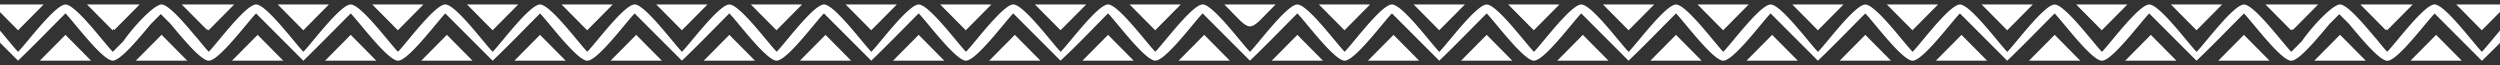
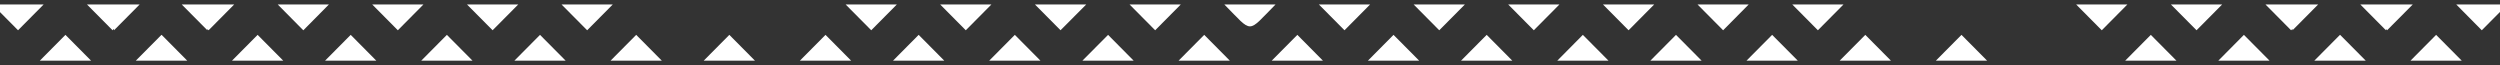
<svg xmlns="http://www.w3.org/2000/svg" viewBox="0 0 1920 50">
  <rect x="0" y="0" width="1920" height="50" fill="#333333" stroke="none" />
  <defs>
    <style>.cls-1{fill:#fff;}</style>
  </defs>
  <title>divider-tribal-03</title>
  <g id="dark">
    <path class="cls-1" d="M-5.83,3.43Q4,13.35,13.85,23.24q9.82-9.88,19.67-19.81Z" />
    <path class="cls-1" d="M30.59,46.58H69.94L50.26,26.77Z" />
    <path class="cls-1" d="M431.26,3.43l19.67,19.82L470.61,3.43Z" />
    <path class="cls-1" d="M653.67,46.58,634,26.77,614.32,46.58Z" />
    <path class="cls-1" d="M362.88,46.58,343.2,26.77,323.53,46.58Z" />
    <path class="cls-1" d="M285.86,3.43l19.68,19.82L325.21,3.43Z" />
    <path class="cls-1" d="M124,26.77,104.31,46.58H143.8Q134,36.67,124.13,26.77l-.07.07Z" />
    <path class="cls-1" d="M160.19,23.25,179.86,3.43H147.34c-2.18,0-4.72,0-7.77,0l19.68,19.82V22.3Z" />
    <path class="cls-1" d="M107.25,3.43H66.79L86.46,23.25l1.11-1.12v1.12Z" />
    <path class="cls-1" d="M217.53,46.58,197.85,26.77,178.18,46.58Z" />
    <path class="cls-1" d="M249.66,46.58H289L269.34,26.77Z" />
    <path class="cls-1" d="M252.6,3.43H213.3q9.81,9.9,19.62,19.82s0,0,.05,0C239.47,16.63,246.05,10,252.6,3.43Z" />
    <path class="cls-1" d="M395.06,46.58h39.35L414.73,26.77Z" />
    <path class="cls-1" d="M358.65,3.43q9.83,9.91,19.67,19.81L398,3.43Z" />
    <path class="cls-1" d="M508.27,46.58,488.6,26.77,468.92,46.58Z" />
    <path class="cls-1" d="M685.85,46.58H725.2L705.53,26.77Z" />
    <path class="cls-1" d="M722.05,3.43l19.68,19.82q9.82-9.91,19.67-19.82Z" />
    <path class="cls-1" d="M649.44,3.43q9.82,9.91,19.67,19.81,9.82-9.88,19.67-19.81Z" />
    <path class="cls-1" d="M799.06,46.58q-9.82-9.91-19.67-19.81-9.84,9.9-19.67,19.81Z" />
    <path class="cls-1" d="M831.3,46.58h39.35L851,26.77Z" />
    <path class="cls-1" d="M867.5,3.43l19.67,19.82L906.85,3.43Z" />
    <path class="cls-1" d="M834.23,3.43h-39.4l19.68,19.82V23.2c0,.05,0,.06,0,0h0Z" />
    <path class="cls-1" d="M944.51,46.58,924.84,26.77,905.16,46.58Z" />
    <path class="cls-1" d="M976.69,46.58H1016L996.37,26.77Z" />
    <path class="cls-1" d="M1012.89,3.43l19.68,19.82,19.67-19.82Z" />
    <path class="cls-1" d="M1085.67,3.43l19.67,19.82q9.84-9.88,19.69-19.82Z" />
    <path class="cls-1" d="M979.63,3.43H940.28C962.54,25.85,957.36,25.85,979.63,3.43Z" />
    <path class="cls-1" d="M1089.91,46.58l-19.68-19.81-19.67,19.81Z" />
    <path class="cls-1" d="M1122.09,46.58h39.35l-19.67-19.81Z" />
    <path class="cls-1" d="M1158.29,3.43q9.84,9.91,19.67,19.82l19.68-19.82Z" />
    <path class="cls-1" d="M1235.31,46.58l-19.68-19.81L1196,46.58Z" />
    <path class="cls-1" d="M1303.69,3.43l19.67,19.82L1343,3.43Z" />
-     <path class="cls-1" d="M1449.09,3.43q9.83,9.91,19.67,19.82,9.84-9.91,19.67-19.82Z" />
-     <path class="cls-1" d="M1521.87,3.43l19.67,19.82,19.68-19.82Z" />
    <path class="cls-1" d="M1526.1,46.58l-19.68-19.81-19.67,19.81Z" />
    <path class="cls-1" d="M1231.07,3.43l19.67,19.82,19.68-19.82Z" />
    <path class="cls-1" d="M1267.49,46.58h39.35l-19.68-19.81Z" />
    <path class="cls-1" d="M1376.47,3.43l19.67,19.82,19.68-19.82Z" />
    <path class="cls-1" d="M1380.7,46.58,1361,26.77l-19.68,19.81Z" />
    <path class="cls-1" d="M1412.88,46.58h39.35l-19.67-19.81Z" />
-     <path class="cls-1" d="M1558.28,46.58h39.35L1578,26.77Z" />
+     <path class="cls-1" d="M1558.28,46.58L1578,26.77Z" />
    <path class="cls-1" d="M1594.48,3.43l19.68,19.82q9.83-9.91,19.67-19.82Z" />
    <path class="cls-1" d="M1667.26,3.43q9.84,9.91,19.68,19.81,9.82-9.88,19.67-19.81Z" />
    <path class="cls-1" d="M1671.5,46.58l-19.68-19.81q-9.84,9.9-19.67,19.81Z" />
    <path class="cls-1" d="M1703.68,46.58H1743l-19.68-19.81Z" />
-     <path class="cls-1" d="M576.65,3.43l19.68,19.82Q606.17,13.34,616,3.43Z" />
    <path class="cls-1" d="M540.46,46.58H579.8Q570,36.67,560.13,26.77,550.29,36.67,540.46,46.58Z" />
-     <path class="cls-1" d="M504,3.43l19.67,19.81q9.84-9.88,19.68-19.81Z" />
    <path class="cls-1" d="M1797.08,26.77,1777.4,46.58h39.49q-9.83-9.91-19.67-19.81l-.07.07Z" />
    <path class="cls-1" d="M1833.28,23.25,1853,3.43h-32.52c-2.18,0-4.72,0-7.77,0l19.68,19.82V22.3Z" />
    <path class="cls-1" d="M1780.34,3.43h-40.46l19.67,19.82,1.11-1.12v1.12Z" />
    <path class="cls-1" d="M1890.62,46.58l-19.68-19.81-19.67,19.81Z" />
    <path class="cls-1" d="M1925.69,3.43h-39.3q9.81,9.9,19.62,19.82s0,0,0,0C1912.56,16.63,1919.14,10,1925.69,3.43Z" />
-     <path class="cls-1" d="M3469.1,3.45c-12.14,12-24.23,24.2-36.33,36.3-6.27-6.28-28.4-36.3-36.32-36.3s-30.1,30.07-36.38,36.34c-6.28-6.28-28.41-36.34-36.35-36.36s-30.09,30.06-36.34,36.32c-6.28-6.28-28.4-36.3-36.33-36.3s-30.1,30.07-36.37,36.34c-6.28-6.28-28.41-36.34-36.36-36.36S3148.23,33.49,3142,39.75c-6.28-6.28-28.4-36.3-36.33-36.3s-30.09,30.07-36.37,36.34c-6.28-6.28-28.41-36.34-36.36-36.36s-30.08,30.06-36.34,36.32c-6.27-6.28-28.4-36.3-36.32-36.3s-30.1,30.07-36.38,36.34c-6.28-6.28-28.41-36.34-36.35-36.36s-30.09,30.06-36.35,36.32c-6.27-6.28-28.4-36.3-36.32-36.3s-30.1,30.07-36.38,36.34c-6.27-6.28-28.41-36.34-36.35-36.36S2712,33.49,2705.79,39.75c-6.28-6.28-28.4-36.3-36.33-36.3s-30.09,30.07-36.37,36.34c-6.28-6.28-28.41-36.34-36.36-36.36s-30.08,30.06-36.34,36.32c-6.26-6.26-28.45-36.33-36.34-36.32-8,0-30.05,30.19-36.45,36.36-6.16-6.27-28.42-36.34-36.31-36.36s-30.09,30.06-36.35,36.32c-6.27-6.28-28.4-36.3-36.32-36.3s-30.1,30.07-36.37,36.34c-6.28-6.28-28.41-36.34-36.36-36.36s-30.09,30.06-36.34,36.32c-6.28-6.28-28.4-36.3-36.33-36.3s-30.09,30.07-36.37,36.34c-6.28-6.28-28.41-36.34-36.35-36.36s-30.09,30.06-36.35,36.32c-6.27-6.28-28.4-36.3-36.32-36.3s-30.1,30.07-36.38,36.34c-6.27-6.28-28.41-36.34-36.35-36.36S1985,33.49,1978.76,39.75c-6.28-6.28-28.41-36.3-36.33-36.3s-30.08,30.05-36.36,36.33c-6.22-6.27-28.4-36.33-36.32-36.35s-30.09,30.06-36.34,36.32c-1.4-1.4-3.59-4-6.23-7.15-1.18-1.57-2.5-3.14-3.93-4.71-9.06-10.82-20.86-24.46-26.19-24.46a4,4,0,0,0-.92.14l-.13-.12-.24.24c-6.13,2-19.67,16.08-28,28l-8.08,8.1c-6.27-6.28-28.4-36.3-36.32-36.3s-30.1,30.07-36.38,36.34c-6.28-6.28-28.41-36.34-36.35-36.36s-30.09,30.06-36.34,36.32c-6.28-6.28-28.4-36.3-36.33-36.3s-30.1,30.07-36.37,36.34c-6.28-6.28-28.41-36.34-36.36-36.36s-30.09,30.06-36.34,36.32c-6.28-6.28-28.4-36.3-36.33-36.3s-30.09,30.07-36.37,36.34c-6.28-6.28-28.41-36.34-36.36-36.36s-30.08,30.06-36.34,36.32c-6.27-6.28-28.4-36.3-36.32-36.3s-30.1,30.07-36.38,36.34c-6.28-6.28-28.41-36.34-36.35-36.36s-30.09,30.06-36.35,36.32c-6.27-6.28-28.4-36.3-36.32-36.3s-30.1,30.07-36.38,36.34C1099.12,33.51,1077,3.45,1069,3.43S1039,33.49,1032.7,39.75c-6.28-6.28-28.4-36.3-36.33-36.3S966.28,33.52,960,39.79c-6.28-6.28-28.41-36.34-36.36-36.36S893.56,33.49,887.3,39.75C881,33.49,858.85,3.42,851,3.43c-8,0-30.05,30.19-36.45,36.36-6.16-6.27-28.42-36.34-36.31-36.36s-30.09,30.06-36.35,36.32c-6.27-6.28-28.4-36.3-36.32-36.3s-30.1,30.07-36.37,36.34c-6.28-6.28-28.41-36.34-36.36-36.36s-30.09,30.06-36.34,36.32c-6.28-6.28-28.4-36.3-36.33-36.3S530,33.52,523.76,39.79c-6.28-6.28-28.41-36.34-36.35-36.36s-30.09,30.06-36.35,36.32c-6.27-6.28-28.4-36.3-36.33-36.3s-30.09,30.07-36.37,36.34C372.09,33.51,350,3.45,342,3.43s-30.09,30.06-36.34,36.32c-6.28-6.28-28.41-36.3-36.33-36.3S239.26,33.5,233,39.78c-6.22-6.27-28.4-36.33-36.32-36.35s-30.09,30.06-36.34,36.32c-1.4-1.4-3.59-4-6.23-7.15-1.18-1.57-2.5-3.14-3.94-4.71C141.1,17.07,129.3,3.43,124,3.43a4,4,0,0,0-.92.14l-.13-.12-.24.24c-6.13,2-19.67,16.08-28,28l-8.08,8.1c-6.27-6.28-28.4-36.3-36.32-36.3S20.17,33.52,13.89,39.79C7.61,33.51-14.52,3.45-22.46,3.43S-52.55,33.49-58.8,39.75c-6.28-6.28-28.4-36.3-36.33-36.3s-30.1,30.07-36.37,36.34c-6.29-6.28-28.41-36.34-36.36-36.36s-30.09,30.06-36.34,36.32c-6.28-6.28-28.4-36.3-36.33-36.3s-30.09,30.07-36.37,36.34c-6.28-6.28-28.41-36.34-36.36-36.36s-30.08,30.06-36.34,36.32c-6.27-6.28-28.4-36.3-36.32-36.3S-416,33.52-422.3,39.79c-6.28-6.28-28.41-36.34-36.35-36.36S-488.74,33.49-495,39.75c-6.27-6.28-28.4-36.3-36.32-36.3s-30.1,30.07-36.38,36.34C-574,33.51-596.11,3.45-604,3.43s-30.09,30.06-36.34,36.32c-6.28-6.28-28.4-36.3-36.33-36.3s-30.09,30.07-36.37,36.34c-6.28-6.28-28.41-36.34-36.36-36.36s-30.08,30.06-36.34,36.32C-792,33.49-814.24,3.42-822.13,3.43s-30,30.19-36.45,36.36C-864.74,33.52-887,3.45-894.89,3.43S-925,33.49-931.24,39.75c-6.27-6.28-28.4-36.3-36.32-36.3s-30.1,30.07-36.37,36.34c-6.28-6.28-28.41-36.34-36.36-36.36s-30.09,30.06-36.34,36.32c-6.28-6.28-28.4-36.3-36.33-36.3s-30.09,30.07-36.37,36.34c-6.28-6.28-28.41-36.34-36.35-36.36s-30.09,30.06-36.35,36.32c-6.27-6.28-28.4-36.3-36.33-36.3s-30.09,30.07-36.37,36.34c-6.27-6.28-28.41-36.34-36.35-36.36s-30.09,30.06-36.34,36.32c-6.28-6.28-28.41-36.3-36.33-36.3s-30.08,30.05-36.36,36.33c-6.22-6.27-28.4-36.33-36.32-36.35s-30.09,30.06-36.34,36.32c-6.27-6.26-28.44-36.33-36.35-36.32s-37.66,34.52-36.29,43.15l36.31-36.31c6.27,6.27,28.41,36.29,36.33,36.29s30-30,36.32-36.29c12.1,12.09,24.23,24.25,36.32,36.31,12.17-11.85,24.29-24.22,36.38-36.31,6.27,6.27,28.41,36.29,36.33,36.29s30.05-30,36.32-36.29l36.32,36.31h0c12.26-11.68,24.34-24.22,36.43-36.3,6.27,6.27,28.4,36.29,36.32,36.29s30.06-30,36.33-36.29l36.31,36.31h0c12.27-11.68,24.35-24.22,36.43-36.3,6.27,6.27,28.41,36.29,36.33,36.29s30.05-30,36.33-36.29q18.15,18.15,36.31,36.31h0c12.26-11.68,24.34-24.22,36.43-36.3,6.27,6.27,28.41,36.29,36.32,36.29s30.06-30,36.33-36.29q18.17,18.15,36.31,36.31v-.06c12.38-11.3,24.44-24.21,36.48-36.25,6.28,6.27,28.41,36.29,36.33,36.29s30.06-30,36.33-36.29l36.31,36.31h0c12.27-11.68,24.34-24.22,36.43-36.3,6.27,6.27,28.41,36.29,36.33,36.29s30-30,36.32-36.29l36.32,36.31h0c12.26-11.68,24.34-24.22,36.43-36.3C-525,16.54-502.91,46.56-495,46.56s30.06-30,36.33-36.29l36.31,36.31h0c12.27-11.68,24.35-24.22,36.44-36.3,6.27,6.27,28.4,36.29,36.32,36.29s30.06-30,36.33-36.29L-277,46.58h0c12.27-11.68,24.35-24.22,36.43-36.3,6.27,6.27,28.41,36.29,36.33,36.29s30-30,36.32-36.29l36.32,36.31h0c12.26-11.68,24.34-24.22,36.43-36.3,6.27,6.27,28.41,36.29,36.33,36.29s30.05-30,36.32-36.29L13.84,46.58h0C26.1,34.89,38.18,22.35,50.27,10.27c6.27,6.27,28.4,36.29,36.32,36.29a4.39,4.39,0,0,0,1.08-.17c0,.06,0,.13,0,.19l.27-.27c6.55-2.09,19.34-17.63,28-27.95l7.55-7.56L131,18.36c8.61,10.32,21.4,25.86,28,28l.27.27c0-.06,0-.12,0-.19a4.24,4.24,0,0,0,1.07.17c7.92,0,30.05-30,36.32-36.29,12.1,12.09,24.23,24.25,36.32,36.31,12.17-11.85,24.29-24.22,36.38-36.31,6.27,6.27,28.41,36.29,36.33,36.29s30.05-30,36.32-36.29l36.32,36.31h0c12.26-11.68,24.34-24.22,36.43-36.3,6.27,6.27,28.4,36.29,36.32,36.29s30.06-30,36.33-36.29L523.7,46.58h0c12.27-11.68,24.35-24.22,36.43-36.3,6.27,6.27,28.41,36.29,36.33,36.29s30-30,36.33-36.29L669.1,46.58h0c12.26-11.68,24.34-24.22,36.43-36.3,6.27,6.27,28.41,36.29,36.32,36.29s30.06-30,36.33-36.29l36.31,36.31v-.06c12.38-11.3,24.44-24.21,36.49-36.25,6.27,6.27,28.4,36.29,36.32,36.29s30.06-30,36.33-36.29l36.31,36.31h0c12.27-11.68,24.34-24.22,36.43-36.3,6.27,6.27,28.41,36.29,36.33,36.29s30-30,36.32-36.29l36.32,36.31h0c12.26-11.68,24.34-24.22,36.43-36.3,6.27,6.27,28.41,36.29,36.32,36.29s30.06-30,36.33-36.29l36.31,36.31h0c12.27-11.68,24.35-24.22,36.44-36.3,6.27,6.27,28.4,36.29,36.32,36.29s30.06-30,36.33-36.29l36.31,36.31h0c12.27-11.68,24.35-24.22,36.43-36.3,6.27,6.27,28.41,36.29,36.33,36.29s30-30,36.33-36.29l36.31,36.31h0c12.26-11.68,24.34-24.22,36.43-36.3,6.27,6.27,28.41,36.29,36.33,36.29s30-30,36.32-36.29l36.32,36.31h0c12.26-11.68,24.34-24.22,36.43-36.3,6.27,6.27,28.4,36.29,36.32,36.29a4.39,4.39,0,0,0,1.08-.17c0,.06,0,.13,0,.19l.27-.27c6.55-2.09,19.34-17.63,28-27.95l7.56-7.56,7.55,7.56c8.61,10.32,21.4,25.86,28,28l.27.27c0-.06,0-.12,0-.19a4.24,4.24,0,0,0,1.07.17c7.92,0,30-30,36.32-36.29,12.1,12.09,24.23,24.25,36.32,36.31,12.17-11.85,24.29-24.22,36.38-36.31,6.27,6.27,28.41,36.29,36.33,36.29s30-30,36.32-36.29l36.32,36.31h0c12.26-11.68,24.34-24.22,36.43-36.3,6.27,6.27,28.4,36.29,36.32,36.29s30.06-30,36.33-36.29l36.31,36.31h0c12.27-11.68,24.35-24.22,36.43-36.3,6.27,6.27,28.41,36.29,36.33,36.29s30-30,36.33-36.29q18.15,18.15,36.31,36.31h0c12.26-11.68,24.34-24.22,36.43-36.3,6.27,6.27,28.41,36.29,36.32,36.29s30.06-30,36.33-36.29q18.17,18.15,36.31,36.31v-.06c12.38-11.3,24.44-24.21,36.49-36.25,6.27,6.27,28.4,36.29,36.32,36.29s30.06-30,36.33-36.29L2633,46.58h0c12.27-11.68,24.34-24.22,36.43-36.3,6.27,6.27,28.41,36.29,36.33,36.29s30.05-30,36.32-36.29l36.32,36.31h0c12.26-11.68,24.34-24.22,36.43-36.3,6.27,6.27,28.41,36.29,36.32,36.29s30.06-30,36.33-36.29l36.31,36.31h0c12.27-11.68,24.35-24.22,36.44-36.3,6.27,6.27,28.4,36.29,36.32,36.29s30.06-30,36.33-36.29l36.31,36.31h0c12.27-11.68,24.35-24.22,36.43-36.3,6.27,6.27,28.41,36.29,36.33,36.29s30.05-30,36.33-36.29l36.31,36.31h0c12.26-11.68,24.34-24.22,36.43-36.3,6.27,6.27,28.41,36.29,36.33,36.29s30-30,36.32-36.29L3360,46.58h0c12.26-11.68,24.34-24.22,36.43-36.3,6.27,6.27,28.4,36.29,36.32,36.29s30.06-30,36.33-36.29l36.31,36.31C3507.47,32,3478.78,13,3469.1,3.45Z" />
  </g>
</svg>